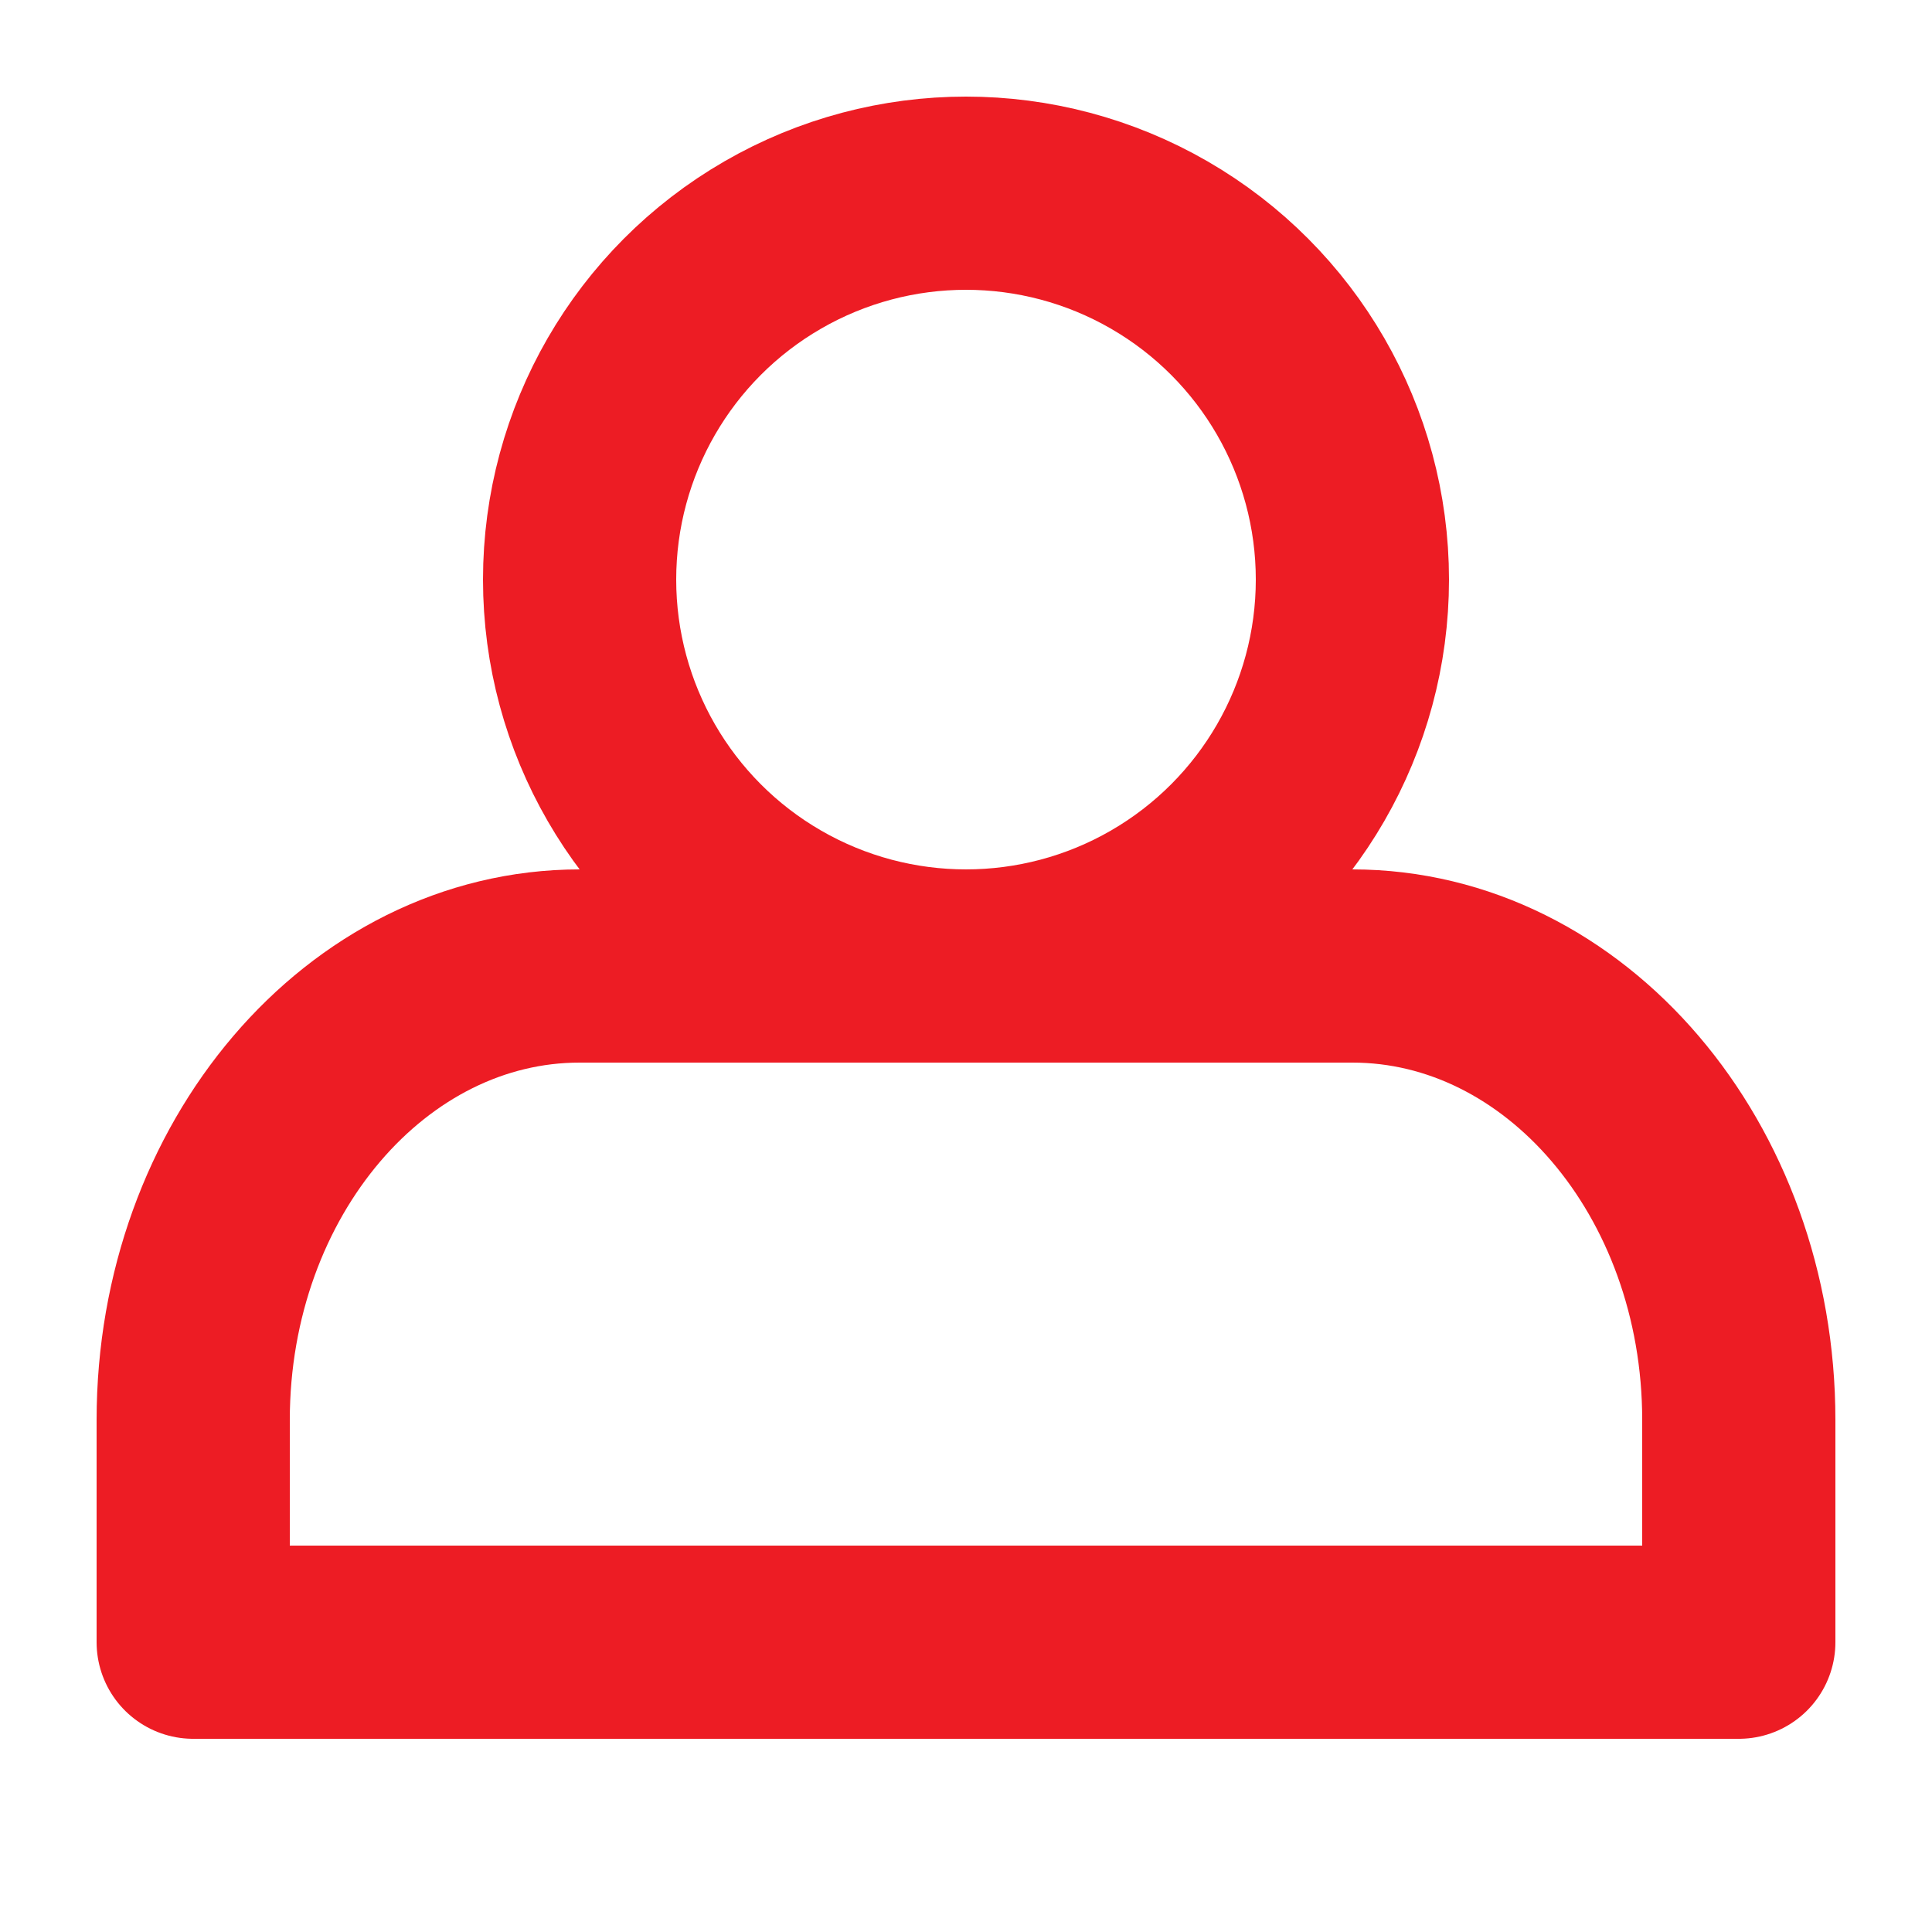
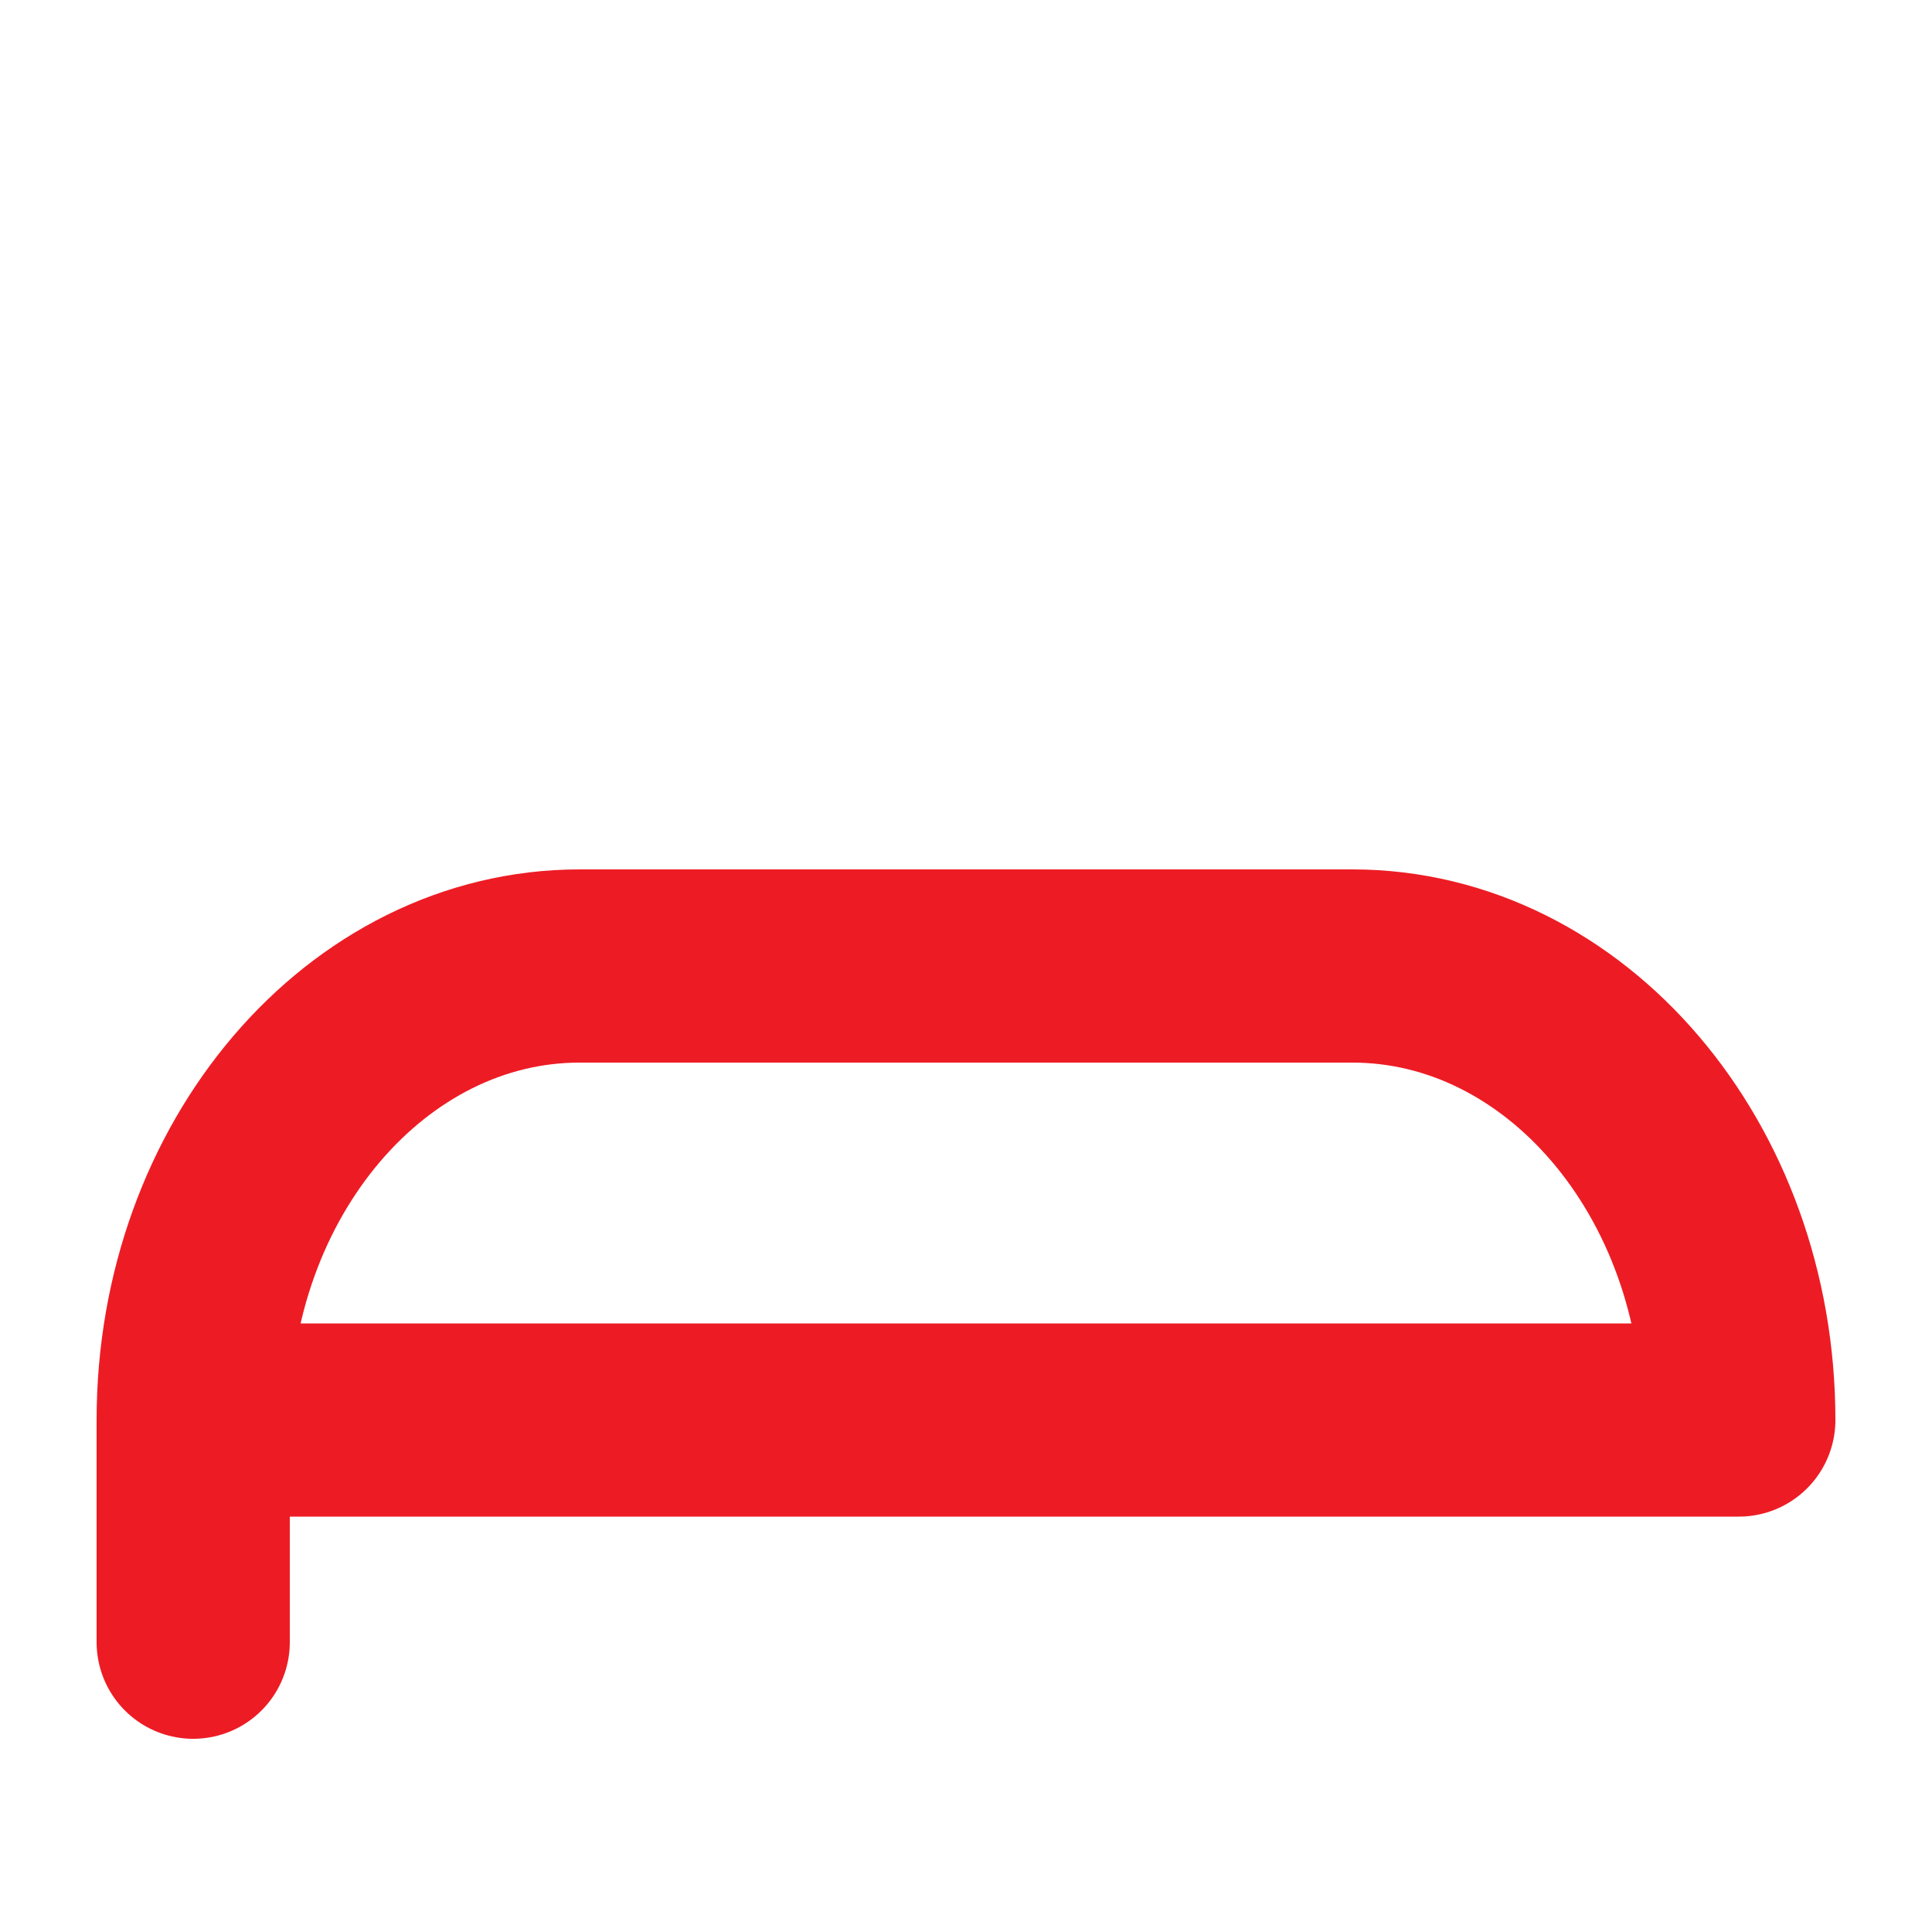
<svg xmlns="http://www.w3.org/2000/svg" version="1.1" viewBox="0 0 20 20">
  <defs>
    <style>
      .cls-1 {
        fill: none;
        stroke: #ed1c24;
        stroke-linecap: round;
        stroke-linejoin: round;
        stroke-width: 2px;
      }
    </style>
  </defs>
  <g>
    <g id="Layer_1">
-       <path id="Path_4093" class="cls-1" d="M2,17v-2.3c0-2.6,1.8-4.7,4-4.7h8c2.2,0,4,2.1,4,4.7v2.3H2Z" />
-       <circle id="Ellipse_272" class="cls-1" cx="10" cy="6" r="4" />
+       <path id="Path_4093" class="cls-1" d="M2,17v-2.3c0-2.6,1.8-4.7,4-4.7h8c2.2,0,4,2.1,4,4.7H2Z" />
    </g>
  </g>
</svg>